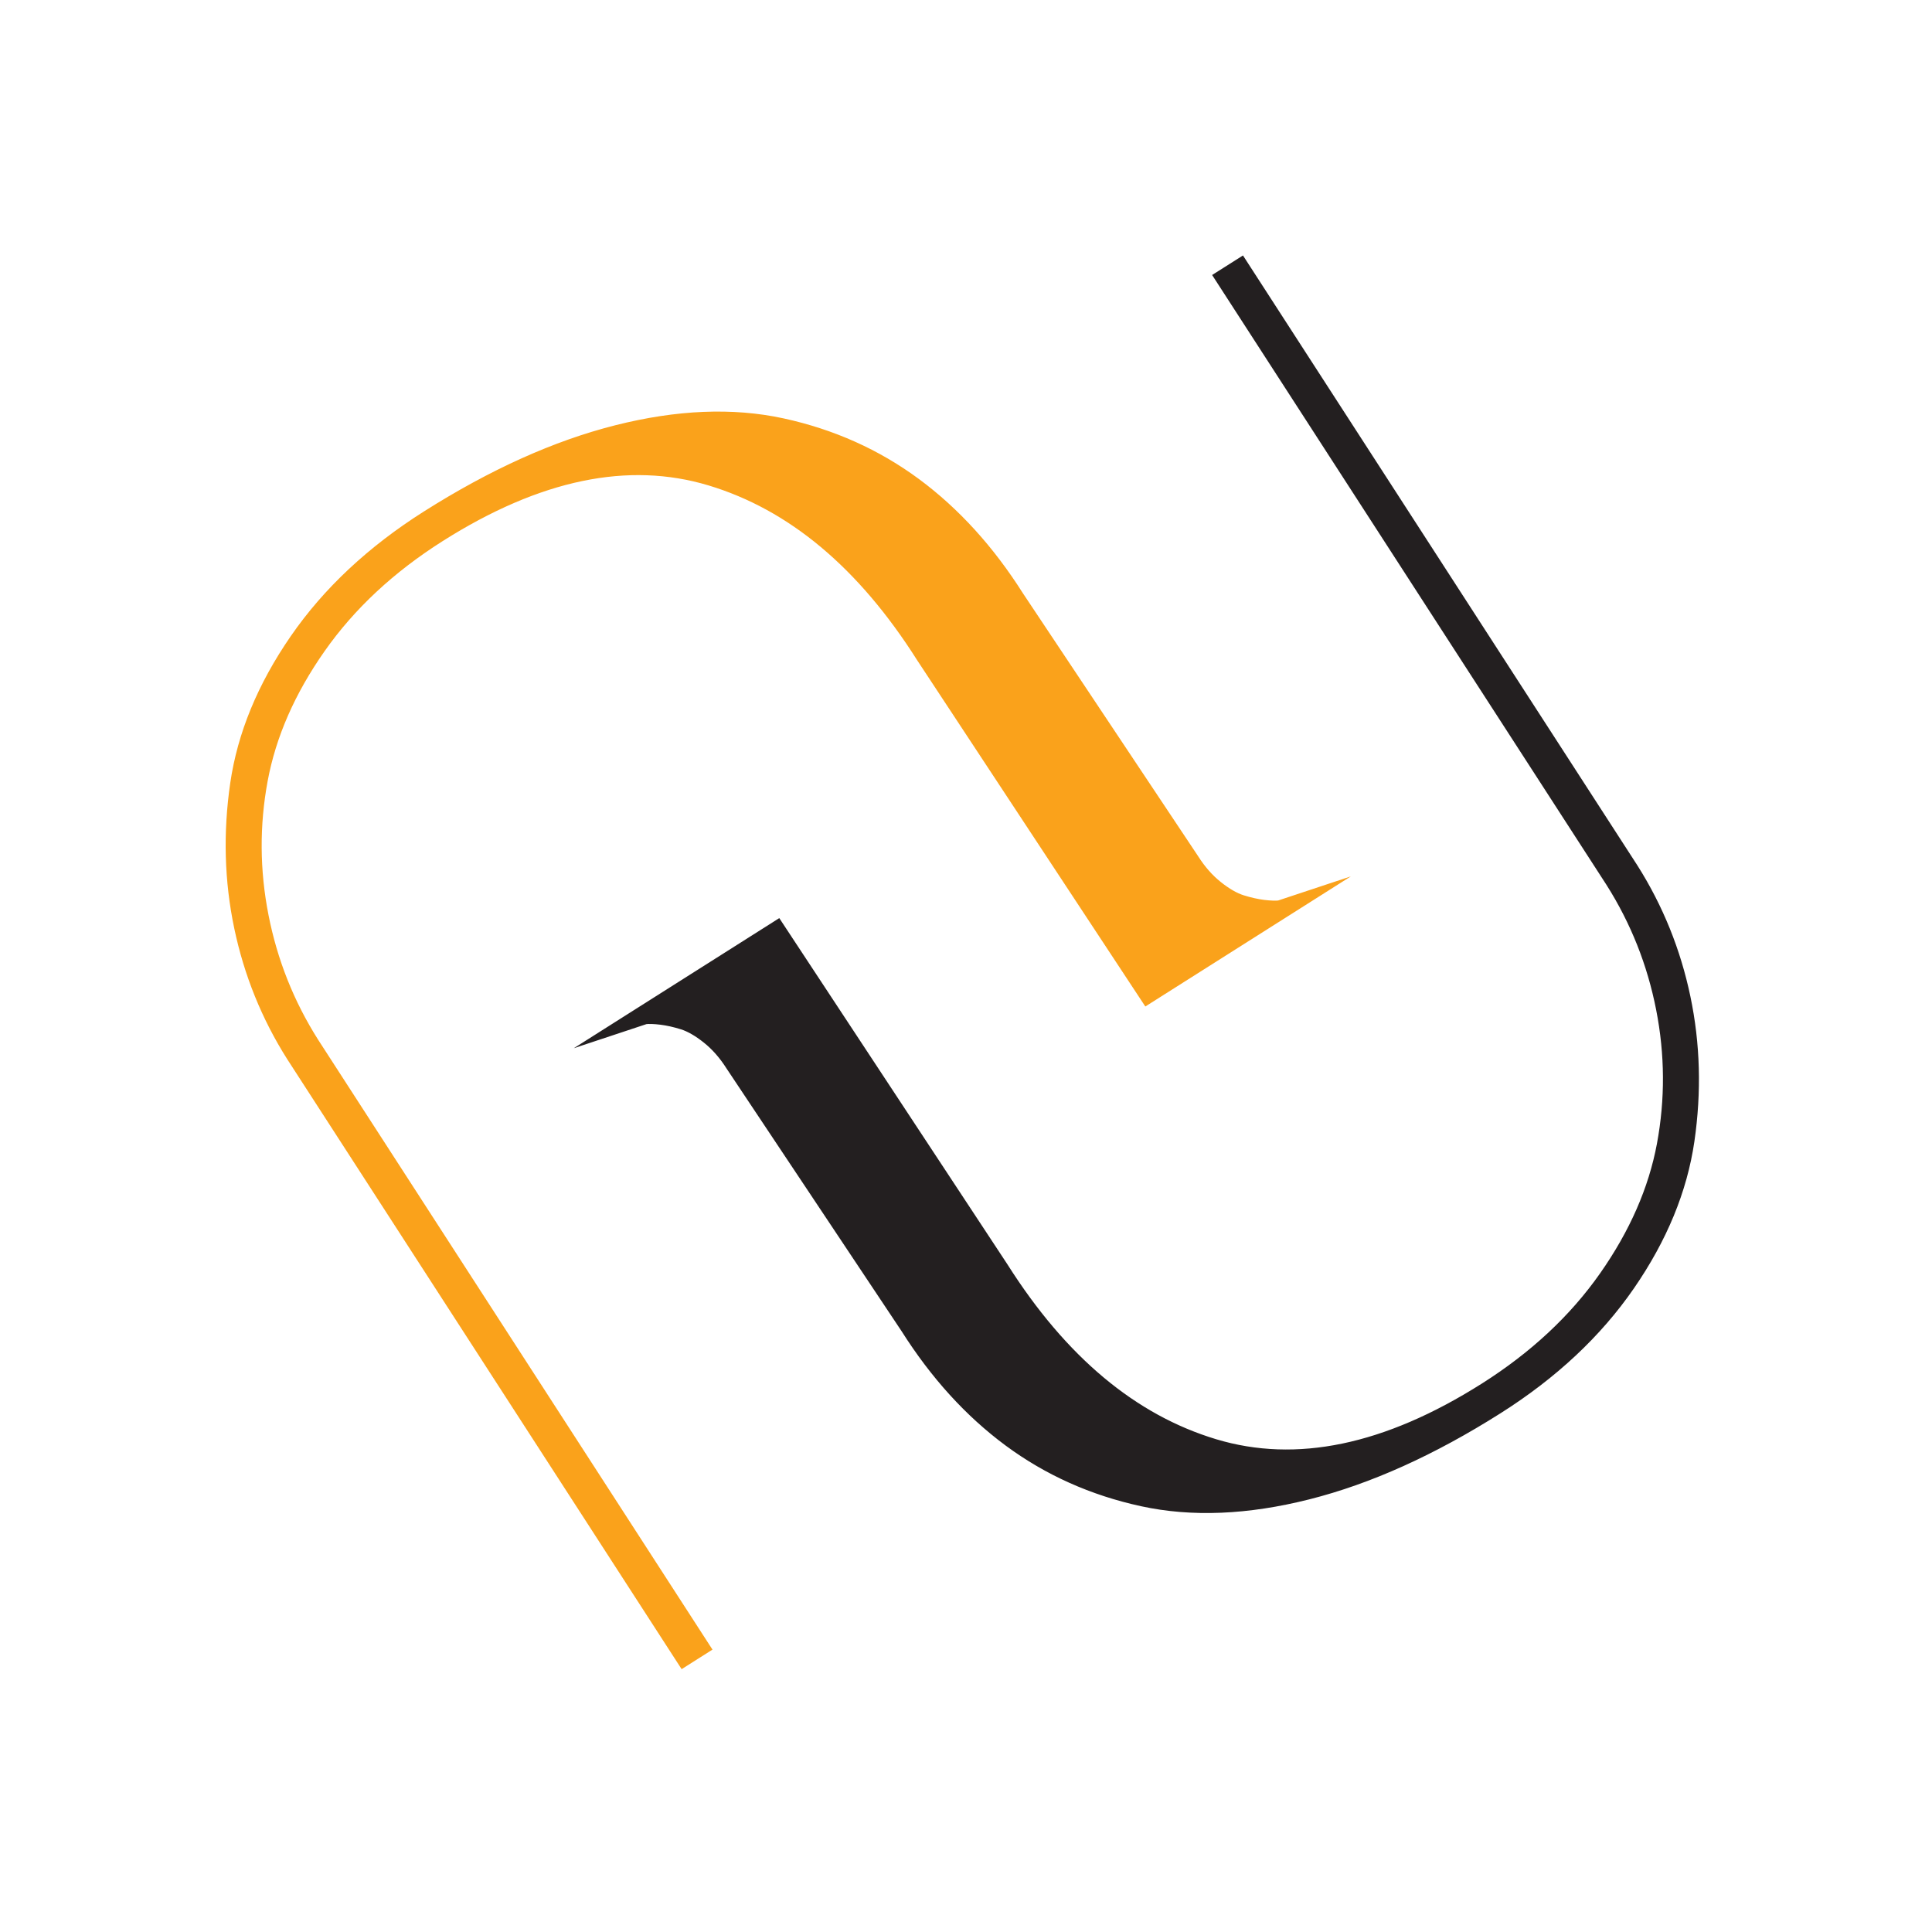
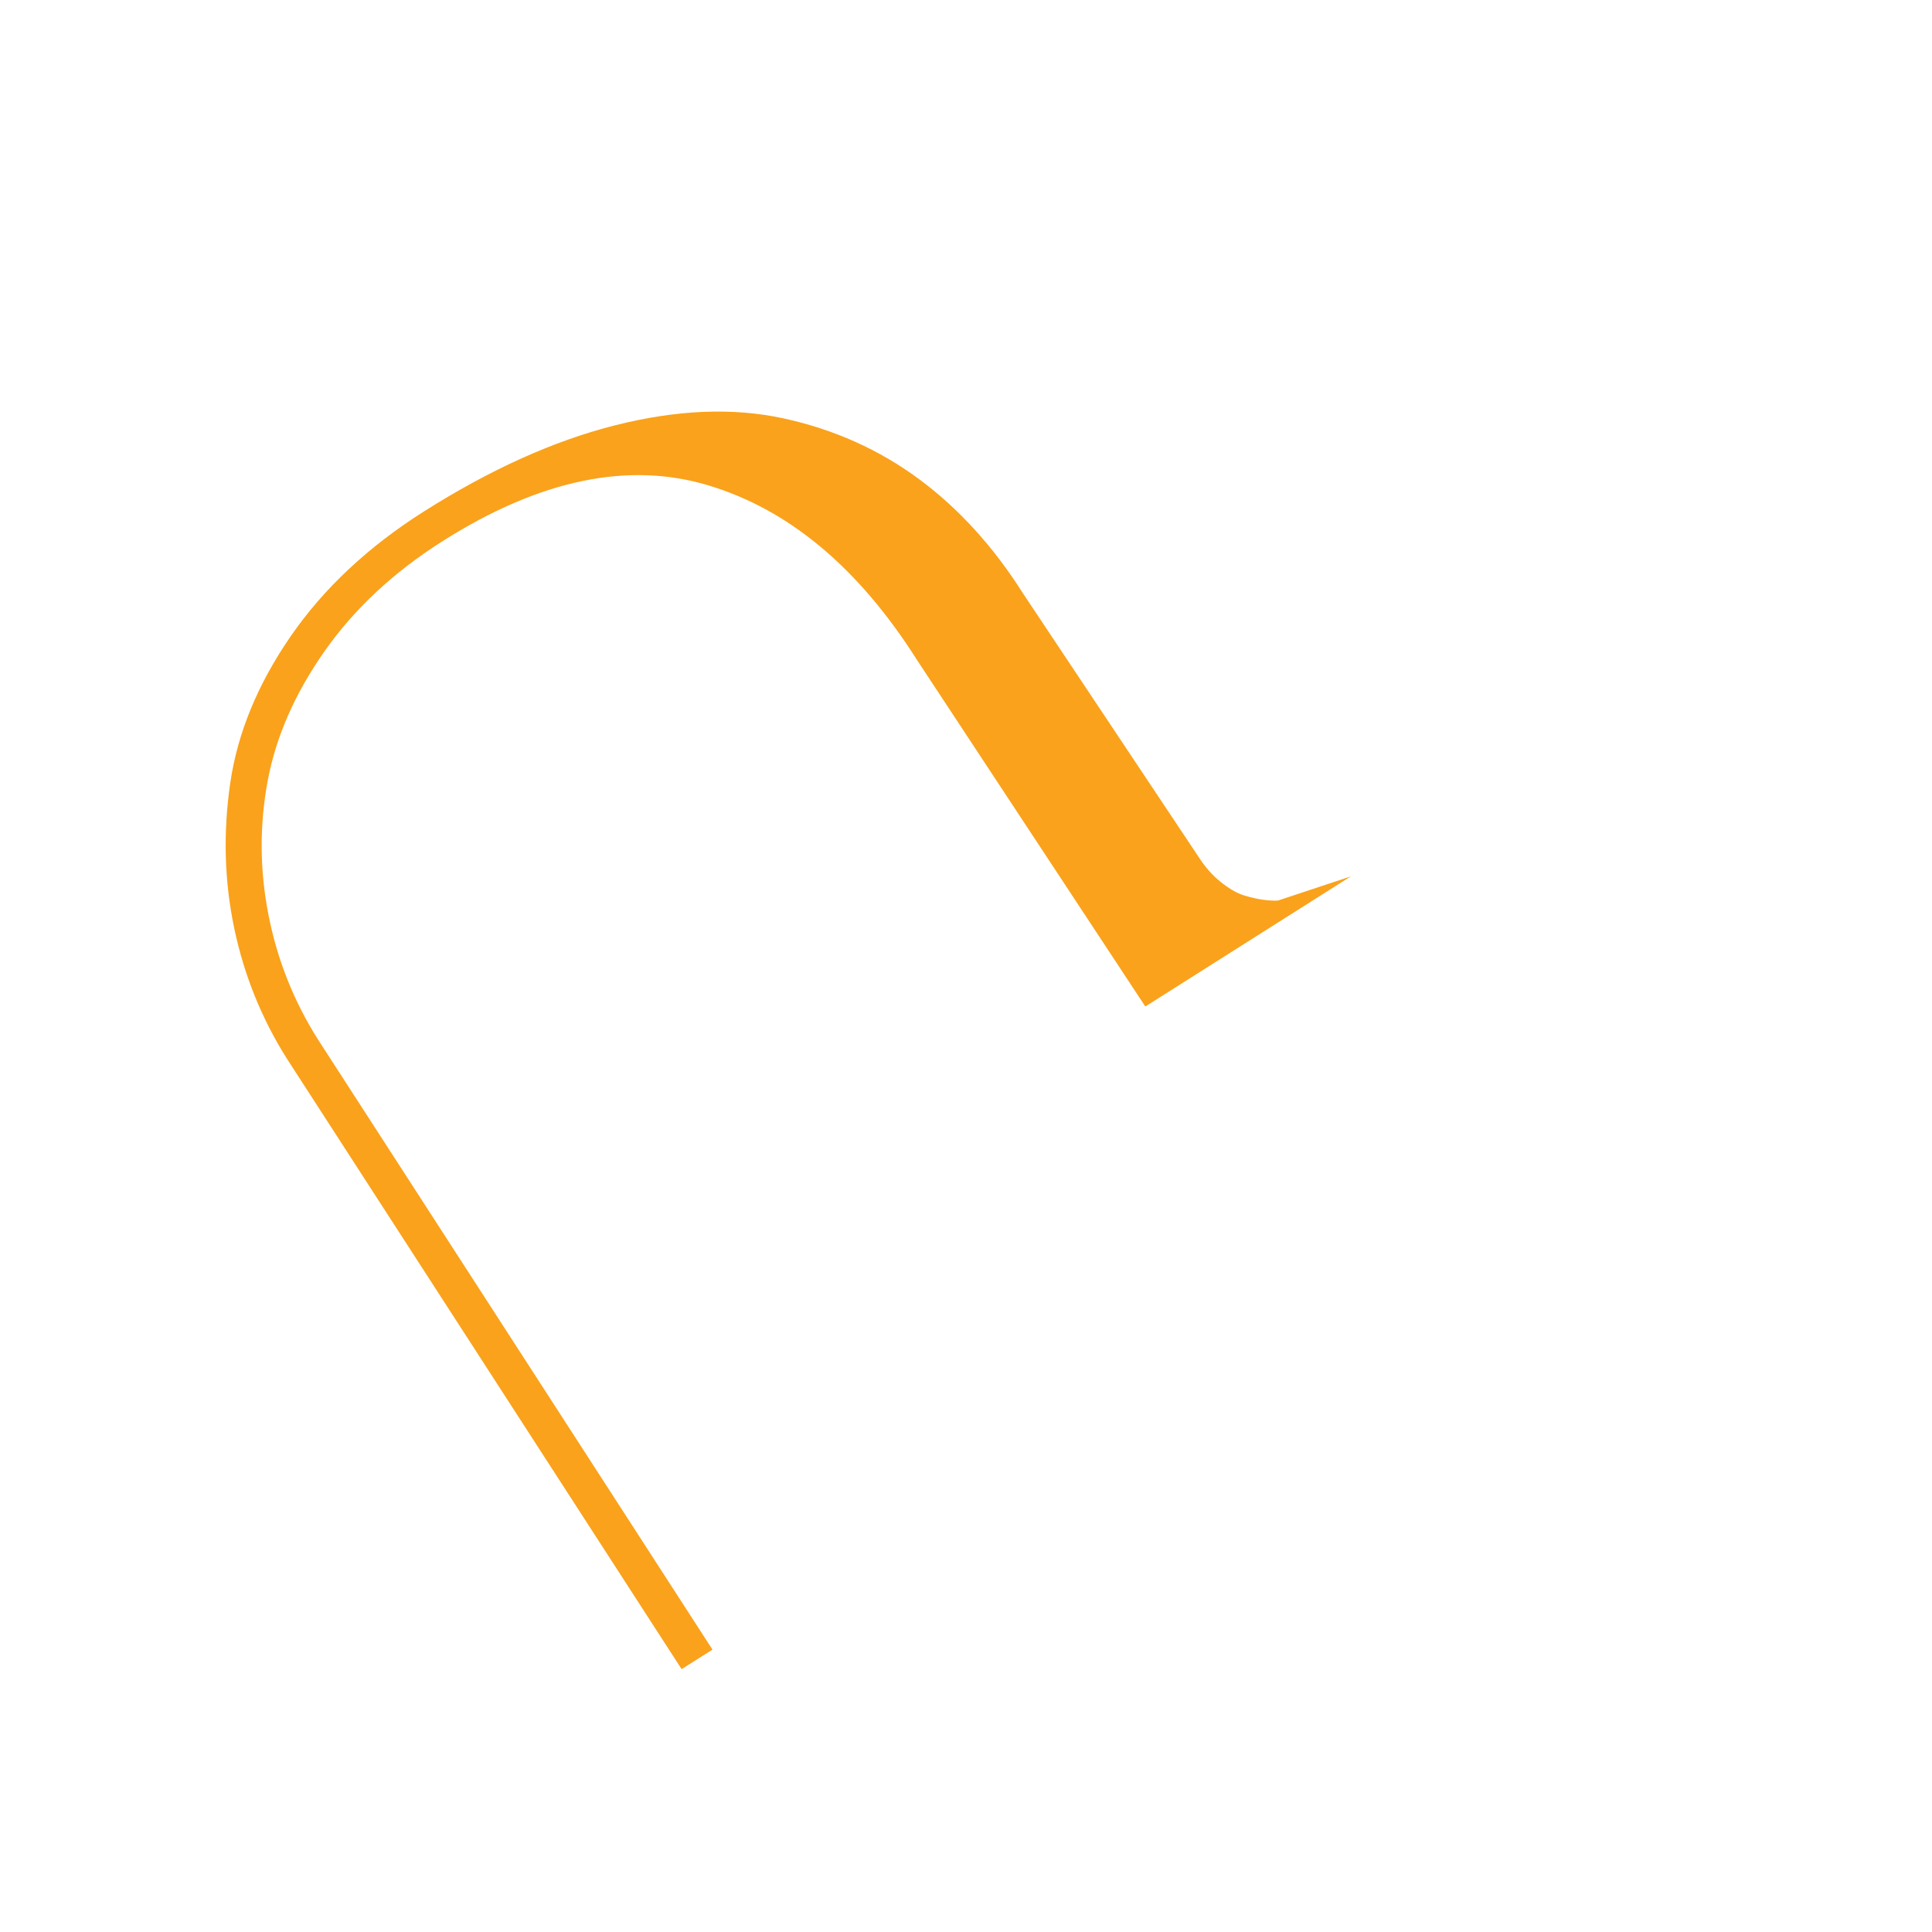
<svg xmlns="http://www.w3.org/2000/svg" width="210" height="210" viewBox="0 0 210 210" fill="none">
  <path d="M47.609 58.003C42.181 61.44 37.81 65.513 34.5 70.228C31.19 74.942 29.073 79.773 28.152 84.719C27.234 89.662 27.263 94.633 28.242 99.623C29.22 104.613 31.061 109.247 33.765 113.517L76.116 179.014L74.379 180.114L32.028 114.616C29.325 110.347 27.447 105.705 26.396 100.699C25.347 95.688 25.205 90.544 25.972 85.258C26.741 79.976 28.876 74.788 32.387 69.699C35.897 64.609 40.632 60.174 46.594 56.399C53.715 51.891 60.553 48.808 67.106 47.154C73.662 45.498 79.614 45.251 84.963 46.411C90.314 47.576 95.096 49.72 99.32 52.841C103.542 55.967 107.228 60.021 110.383 65.004L129.411 93.56C130.201 94.808 131.098 95.827 132.103 96.624C133.105 97.424 134.039 97.956 134.891 98.226C135.746 98.494 136.549 98.671 137.289 98.765C138.032 98.856 138.638 98.875 139.108 98.829L139.726 98.624L124.774 108.091L100.505 71.259C94.025 61.024 86.283 54.553 77.275 51.841C68.265 49.132 58.377 51.185 47.609 58.003Z" fill="#FAA21B" stroke="#FAA21B" stroke-width="1.914" stroke-miterlimit="10" />
-   <path d="M161.588 151.193C167.016 147.756 171.387 143.684 174.697 138.969C178.007 134.254 180.124 129.423 181.045 124.478C181.963 119.535 181.934 114.563 180.955 109.573C179.977 104.584 178.135 99.95 175.432 95.68L133.081 30.183L134.817 29.083L177.169 94.58C179.872 98.85 181.75 103.492 182.8 108.498C183.85 113.509 183.992 118.653 183.225 123.939C182.455 129.221 180.321 134.408 176.81 139.498C173.299 144.587 168.565 149.023 162.603 152.798C155.482 157.306 148.644 160.389 142.091 162.043C135.535 163.699 129.583 163.946 124.233 162.785C118.882 161.621 114.101 159.477 109.877 156.356C105.655 153.23 101.969 149.176 98.814 144.193L79.786 115.637C78.996 114.389 78.098 113.37 77.094 112.572C76.092 111.773 75.158 111.241 74.306 110.971C73.45 110.703 72.648 110.525 71.908 110.432C71.164 110.341 70.559 110.322 70.088 110.368L69.471 110.573L84.423 101.106L108.691 137.938C115.172 148.173 122.914 154.644 131.921 157.356C140.932 160.065 150.819 158.012 161.588 151.193Z" fill="#231F20" stroke="#231F20" stroke-width="1.914" stroke-miterlimit="10" />
</svg>